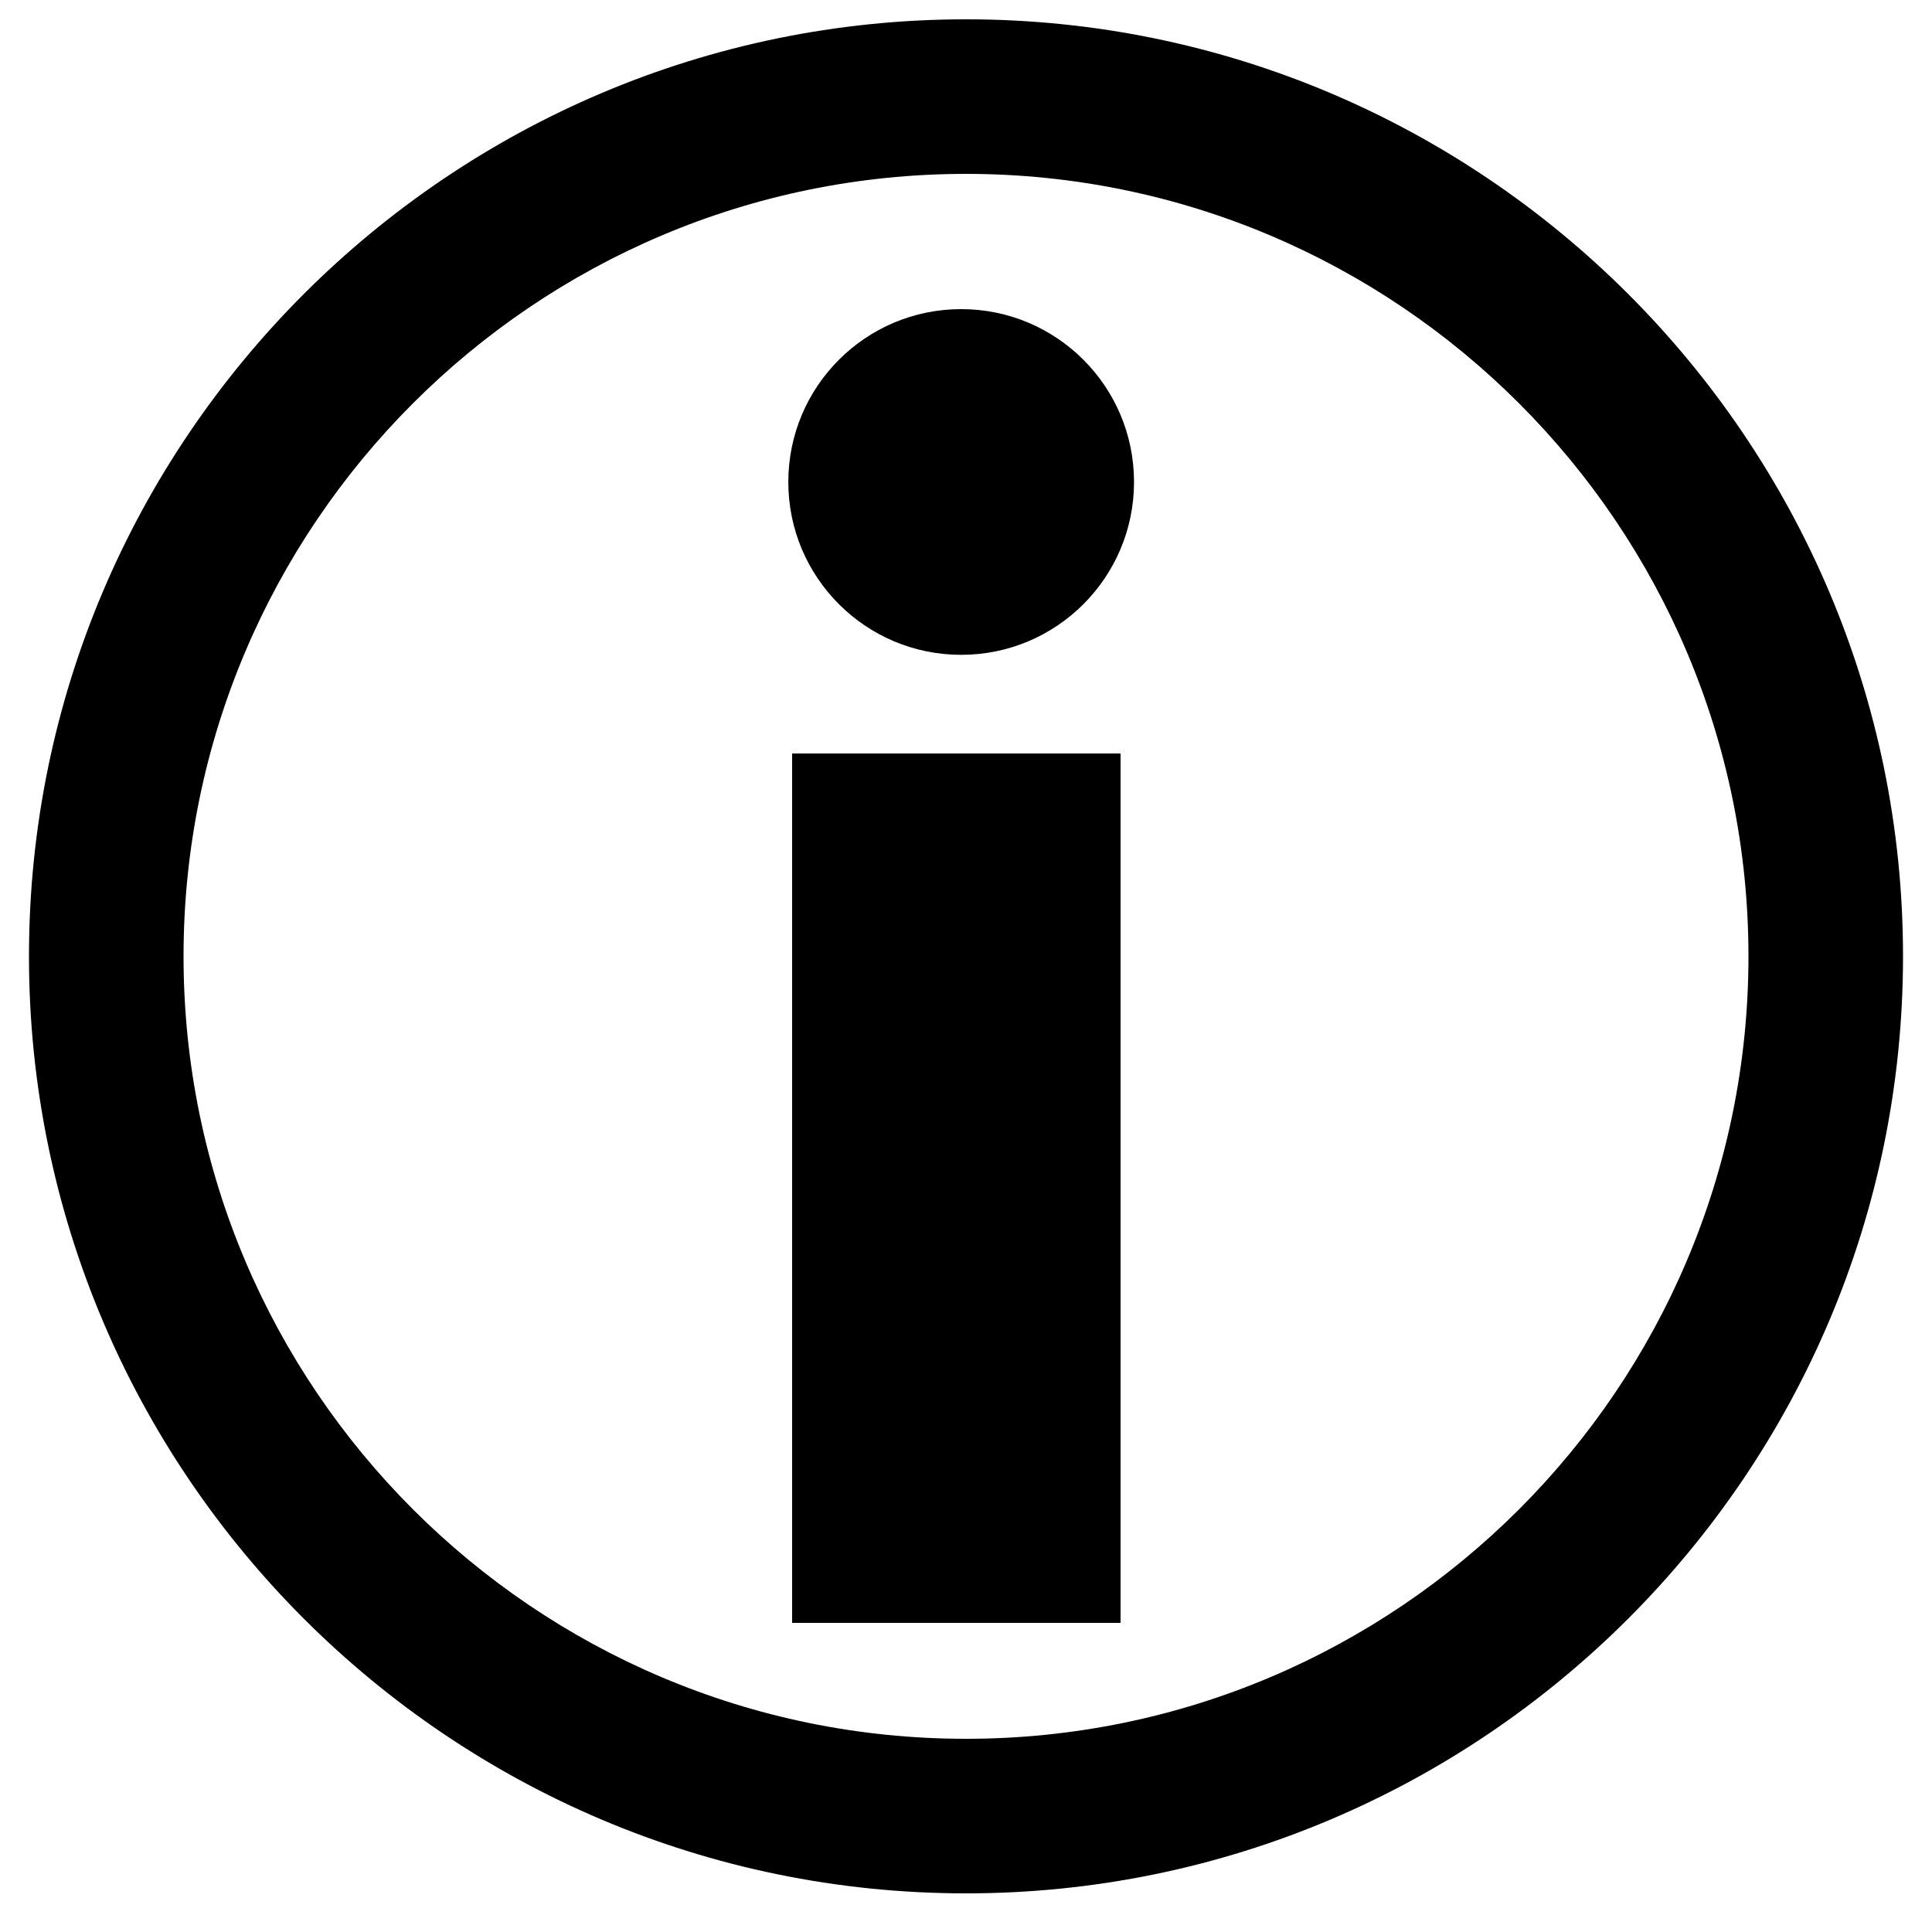
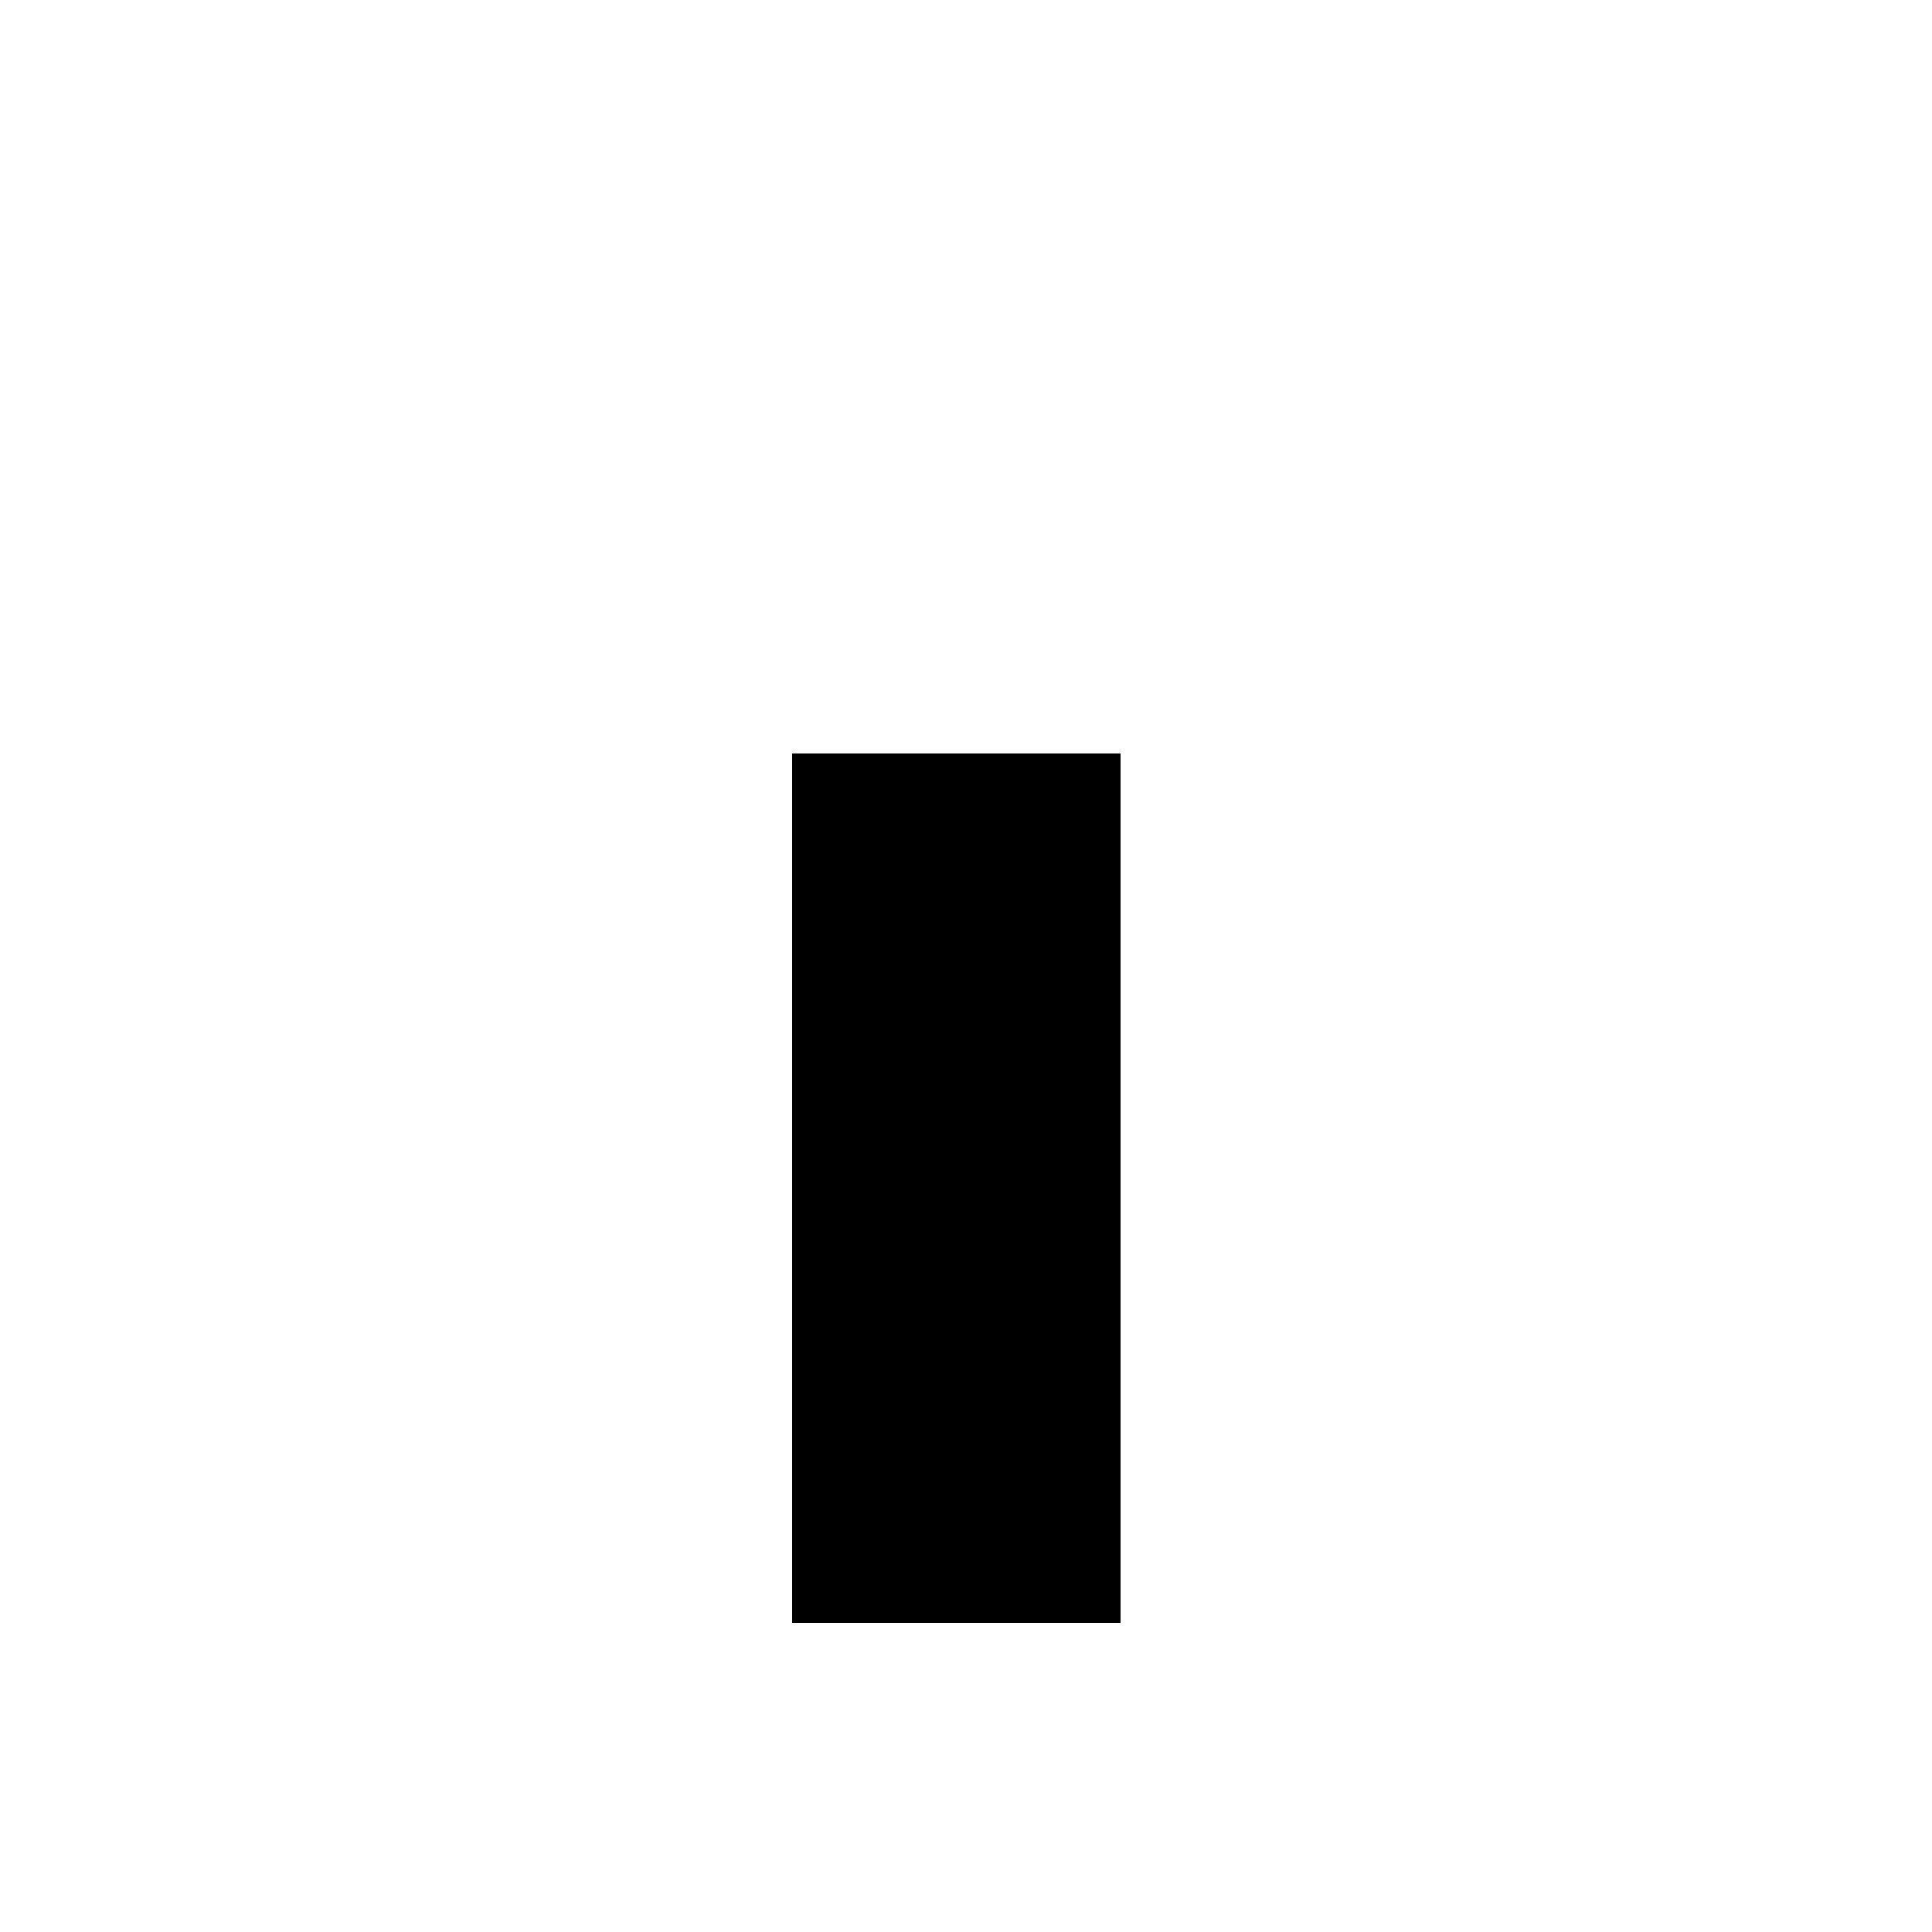
<svg xmlns="http://www.w3.org/2000/svg" version="1.1" x="0px" y="0px" viewBox="0 0 100 100" enable-background="new 0 0 100 100" xml:space="preserve">
  <g>
    <rect x="41" y="39" width="17" height="45" />
-     <circle cx="49.75" cy="24.947" r="8.947" />
  </g>
  <g>
-     <path d="M50,98C23.257,98,1.5,76.243,1.5,49.5S23.257,1,50,1s48.5,21.757,48.5,48.5S76.743,98,50,98z M50,9   C27.668,9,9.5,27.168,9.5,49.5C9.5,71.832,27.668,90,50,90c22.332,0,40.5-18.168,40.5-40.5C90.5,27.168,72.332,9,50,9z" />
-   </g>
+     </g>
</svg>